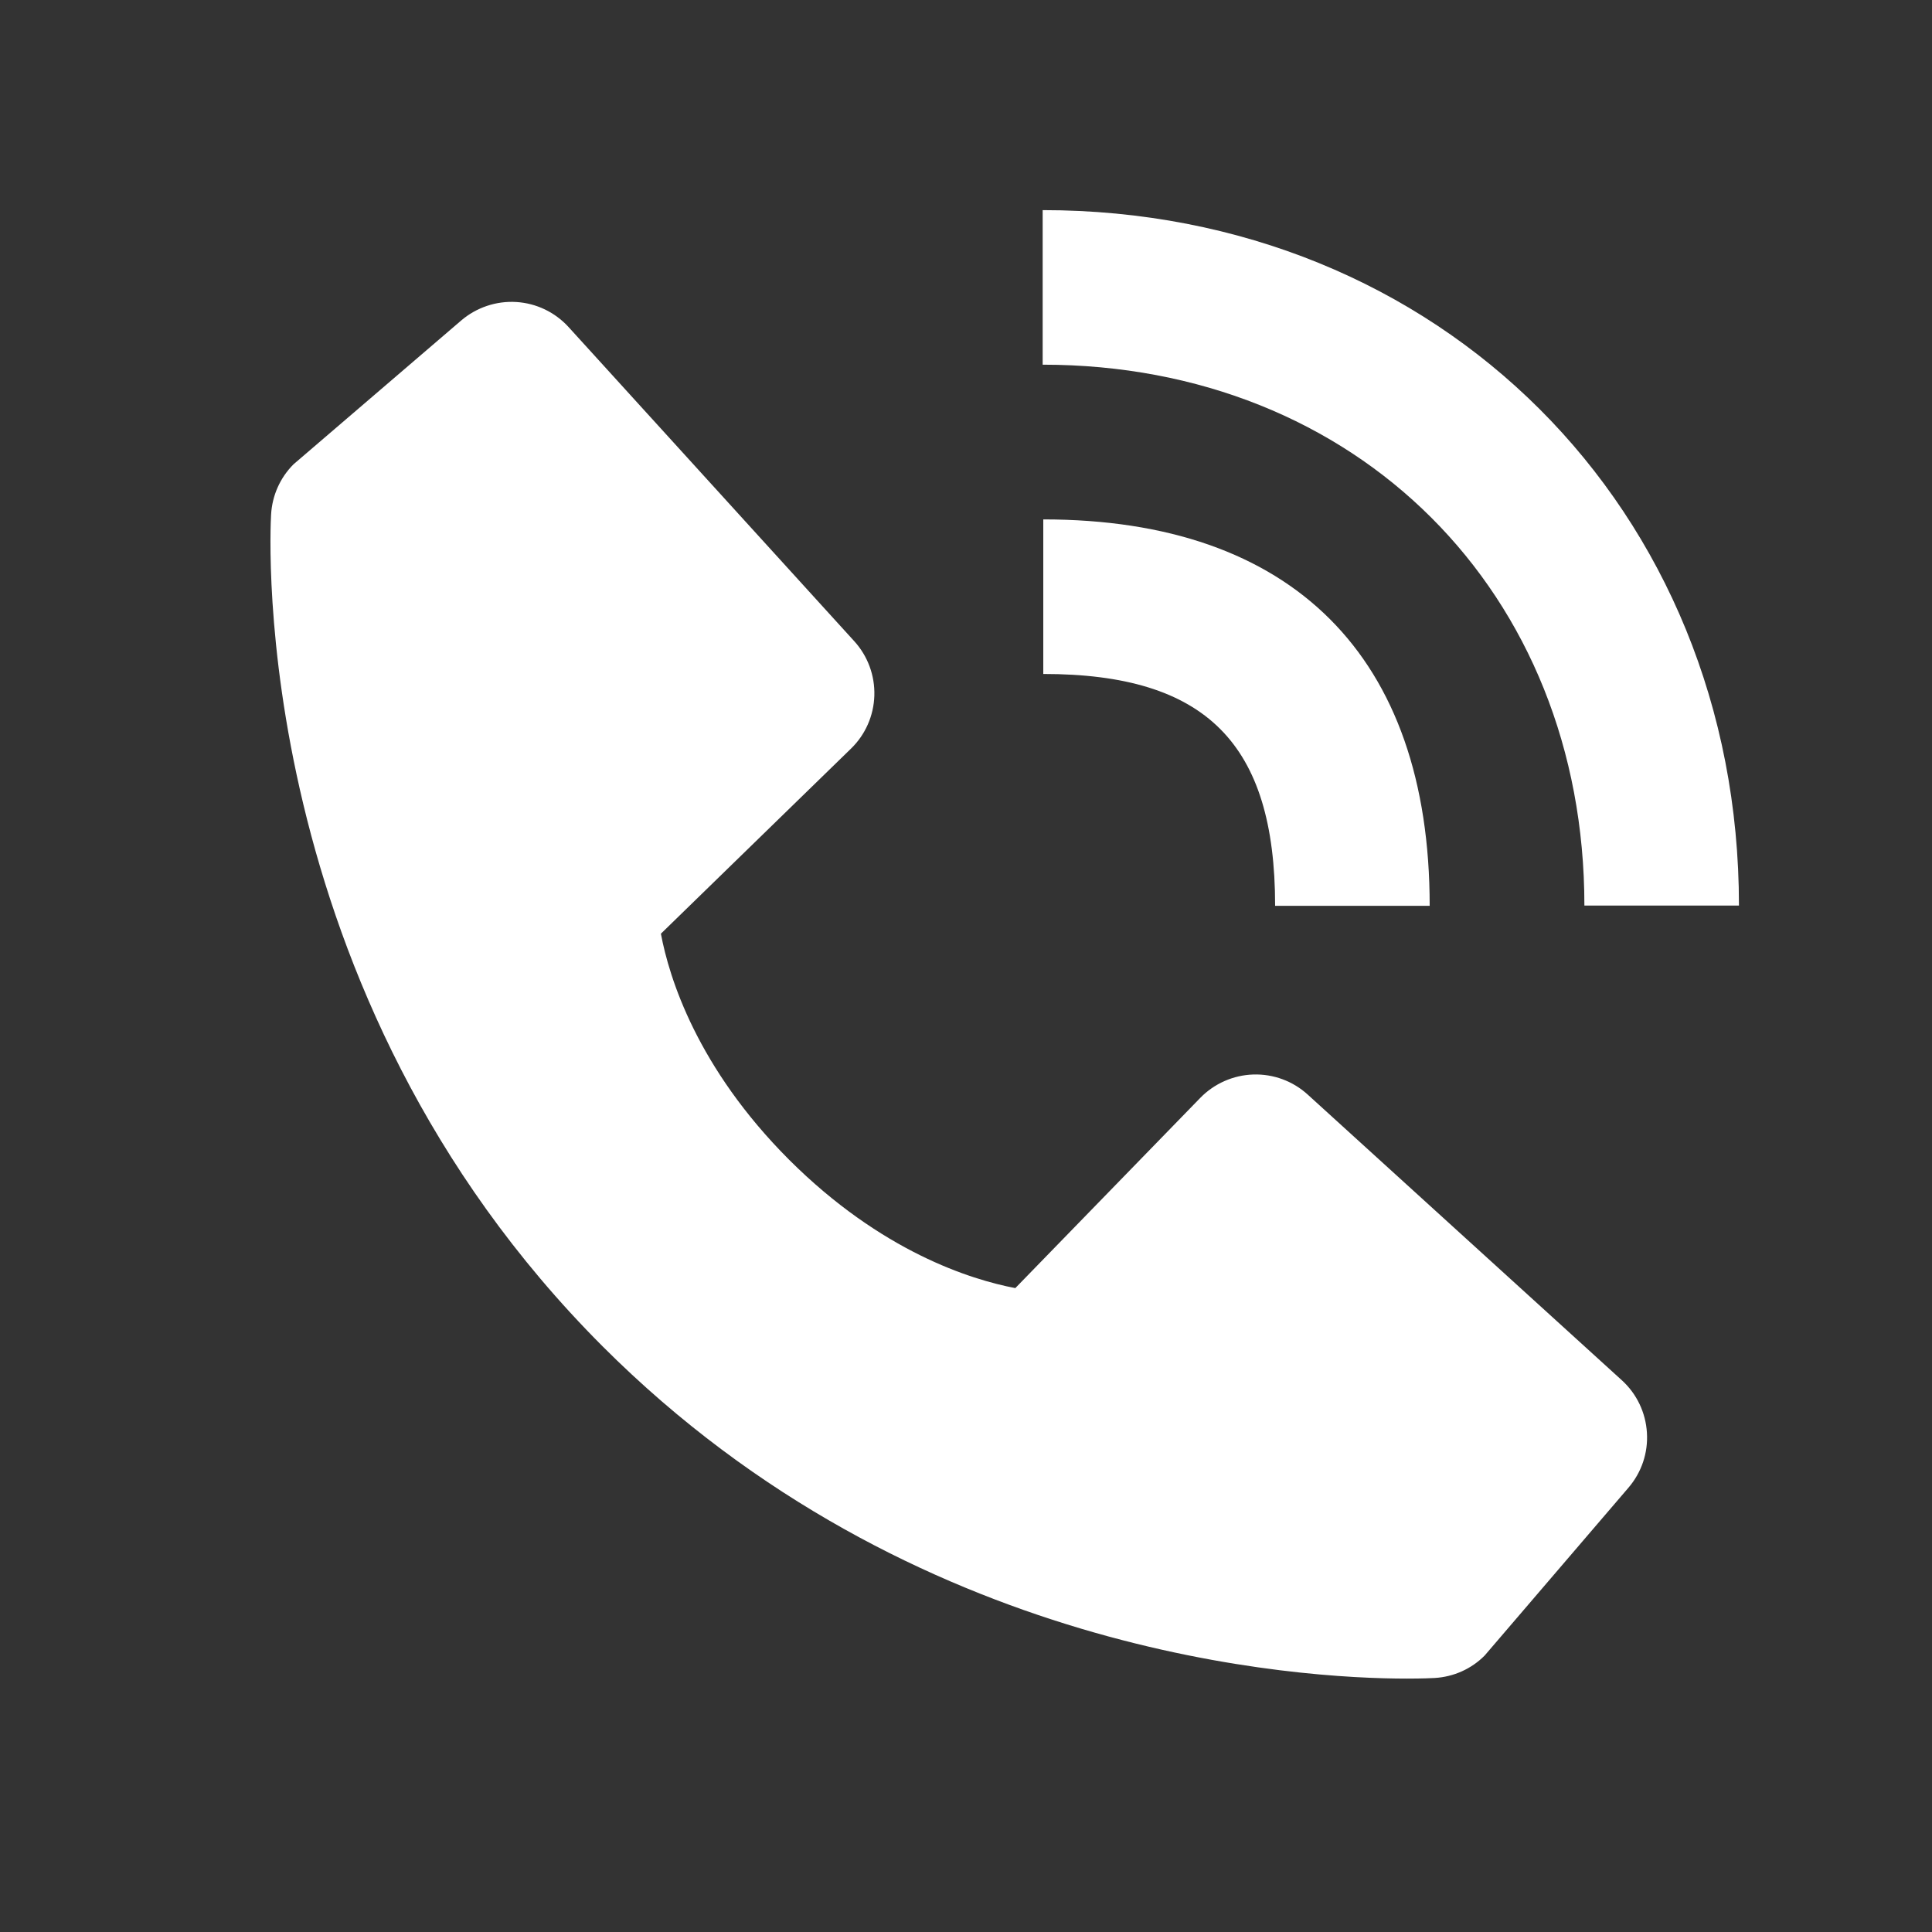
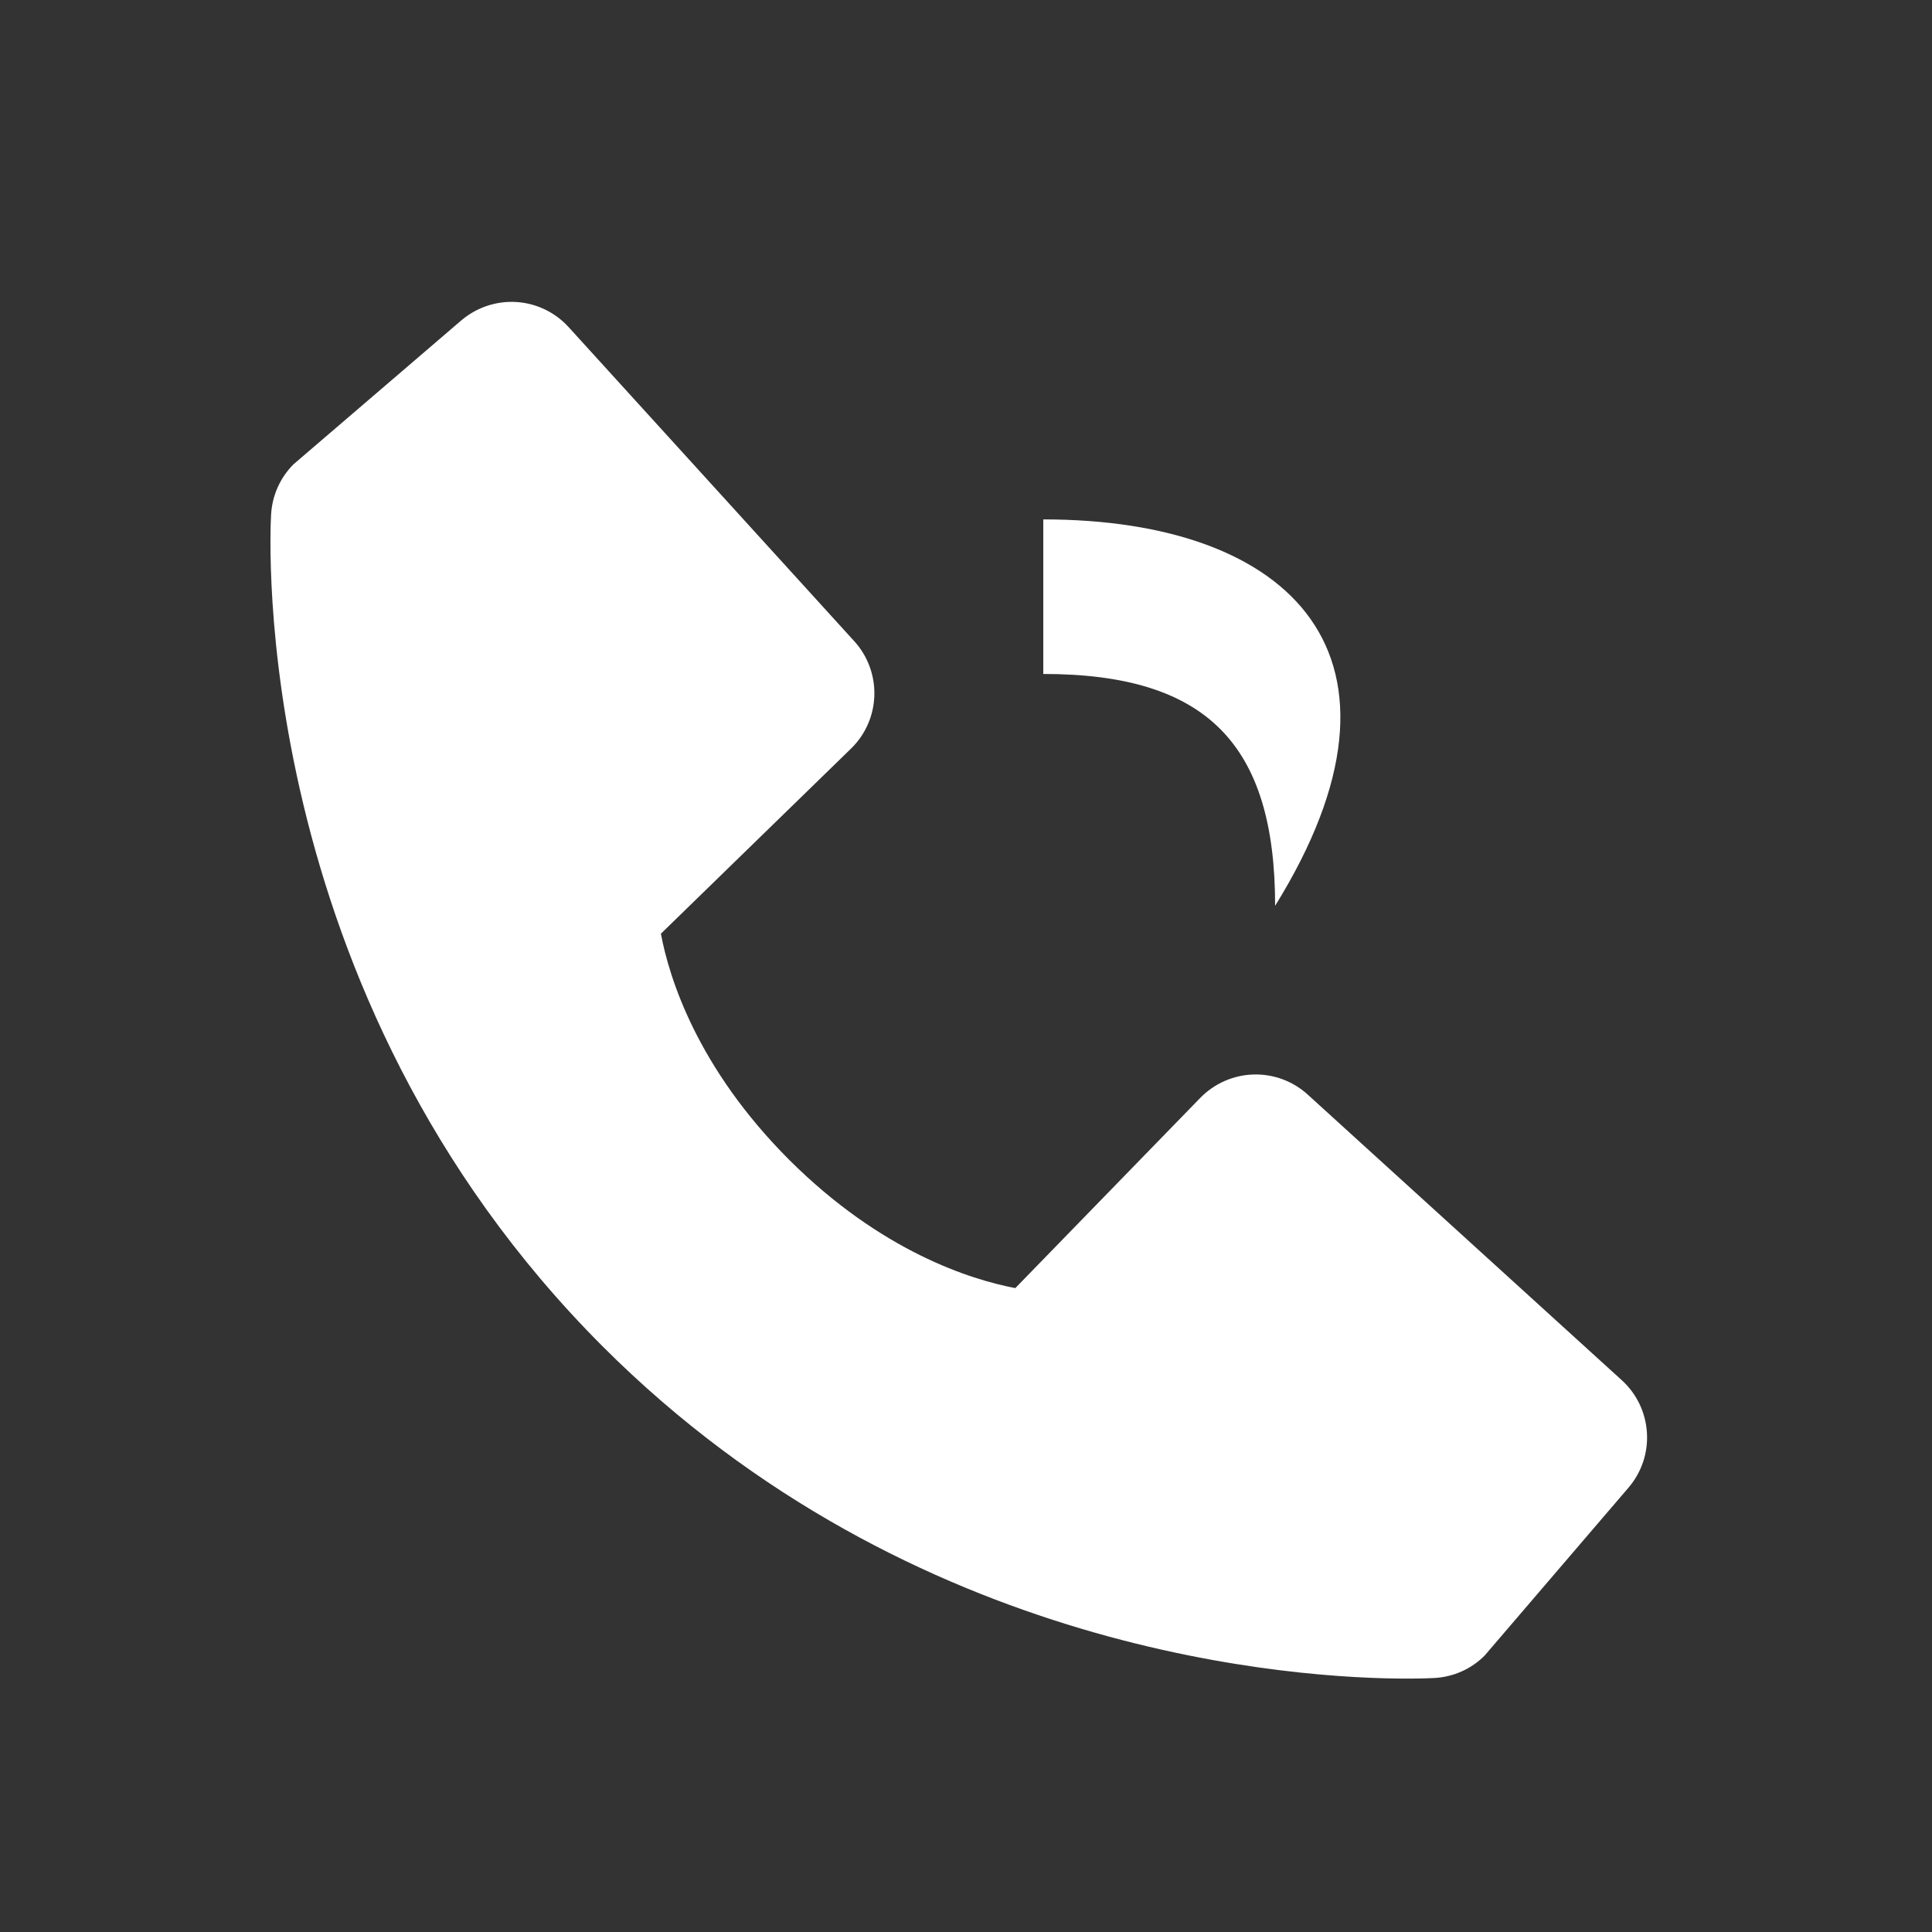
<svg xmlns="http://www.w3.org/2000/svg" width="25" height="25" viewBox="0 0 25 25" fill="none">
  <rect x="0" y="0" width="25" height="25" fill="#333333" stroke="none" />
-   <path d="M20.502 11.718H22.502C22.502 6.588 18.629 2.719 13.492 2.719V4.719C17.554 4.719 20.502 7.662 20.502 11.718Z" fill="white" />
-   <path d="M13.5 8.721C15.603 8.721 16.5 9.618 16.5 11.721H18.5C18.5 8.496 16.725 6.721 13.5 6.721V8.721ZM16.922 14.164C16.73 13.989 16.478 13.896 16.218 13.904C15.959 13.912 15.712 14.021 15.531 14.207L13.138 16.668C12.562 16.558 11.404 16.197 10.212 15.008C9.02 13.815 8.659 12.654 8.552 12.082L11.011 9.688C11.198 9.507 11.306 9.261 11.314 9.001C11.322 8.742 11.229 8.489 11.054 8.297L7.359 4.234C7.184 4.041 6.941 3.924 6.681 3.908C6.422 3.892 6.166 3.978 5.968 4.147L3.798 6.008C3.625 6.181 3.522 6.412 3.508 6.657C3.493 6.907 3.207 12.829 7.799 17.423C11.805 21.428 16.823 21.721 18.205 21.721C18.407 21.721 18.531 21.715 18.564 21.713C18.809 21.699 19.04 21.596 19.212 21.422L21.072 19.251C21.242 19.053 21.328 18.798 21.311 18.538C21.295 18.278 21.179 18.035 20.986 17.86L16.922 14.164Z" fill="white" />
+   <path d="M13.5 8.721C15.603 8.721 16.5 9.618 16.5 11.721C18.5 8.496 16.725 6.721 13.5 6.721V8.721ZM16.922 14.164C16.73 13.989 16.478 13.896 16.218 13.904C15.959 13.912 15.712 14.021 15.531 14.207L13.138 16.668C12.562 16.558 11.404 16.197 10.212 15.008C9.02 13.815 8.659 12.654 8.552 12.082L11.011 9.688C11.198 9.507 11.306 9.261 11.314 9.001C11.322 8.742 11.229 8.489 11.054 8.297L7.359 4.234C7.184 4.041 6.941 3.924 6.681 3.908C6.422 3.892 6.166 3.978 5.968 4.147L3.798 6.008C3.625 6.181 3.522 6.412 3.508 6.657C3.493 6.907 3.207 12.829 7.799 17.423C11.805 21.428 16.823 21.721 18.205 21.721C18.407 21.721 18.531 21.715 18.564 21.713C18.809 21.699 19.04 21.596 19.212 21.422L21.072 19.251C21.242 19.053 21.328 18.798 21.311 18.538C21.295 18.278 21.179 18.035 20.986 17.86L16.922 14.164Z" fill="white" />
</svg>